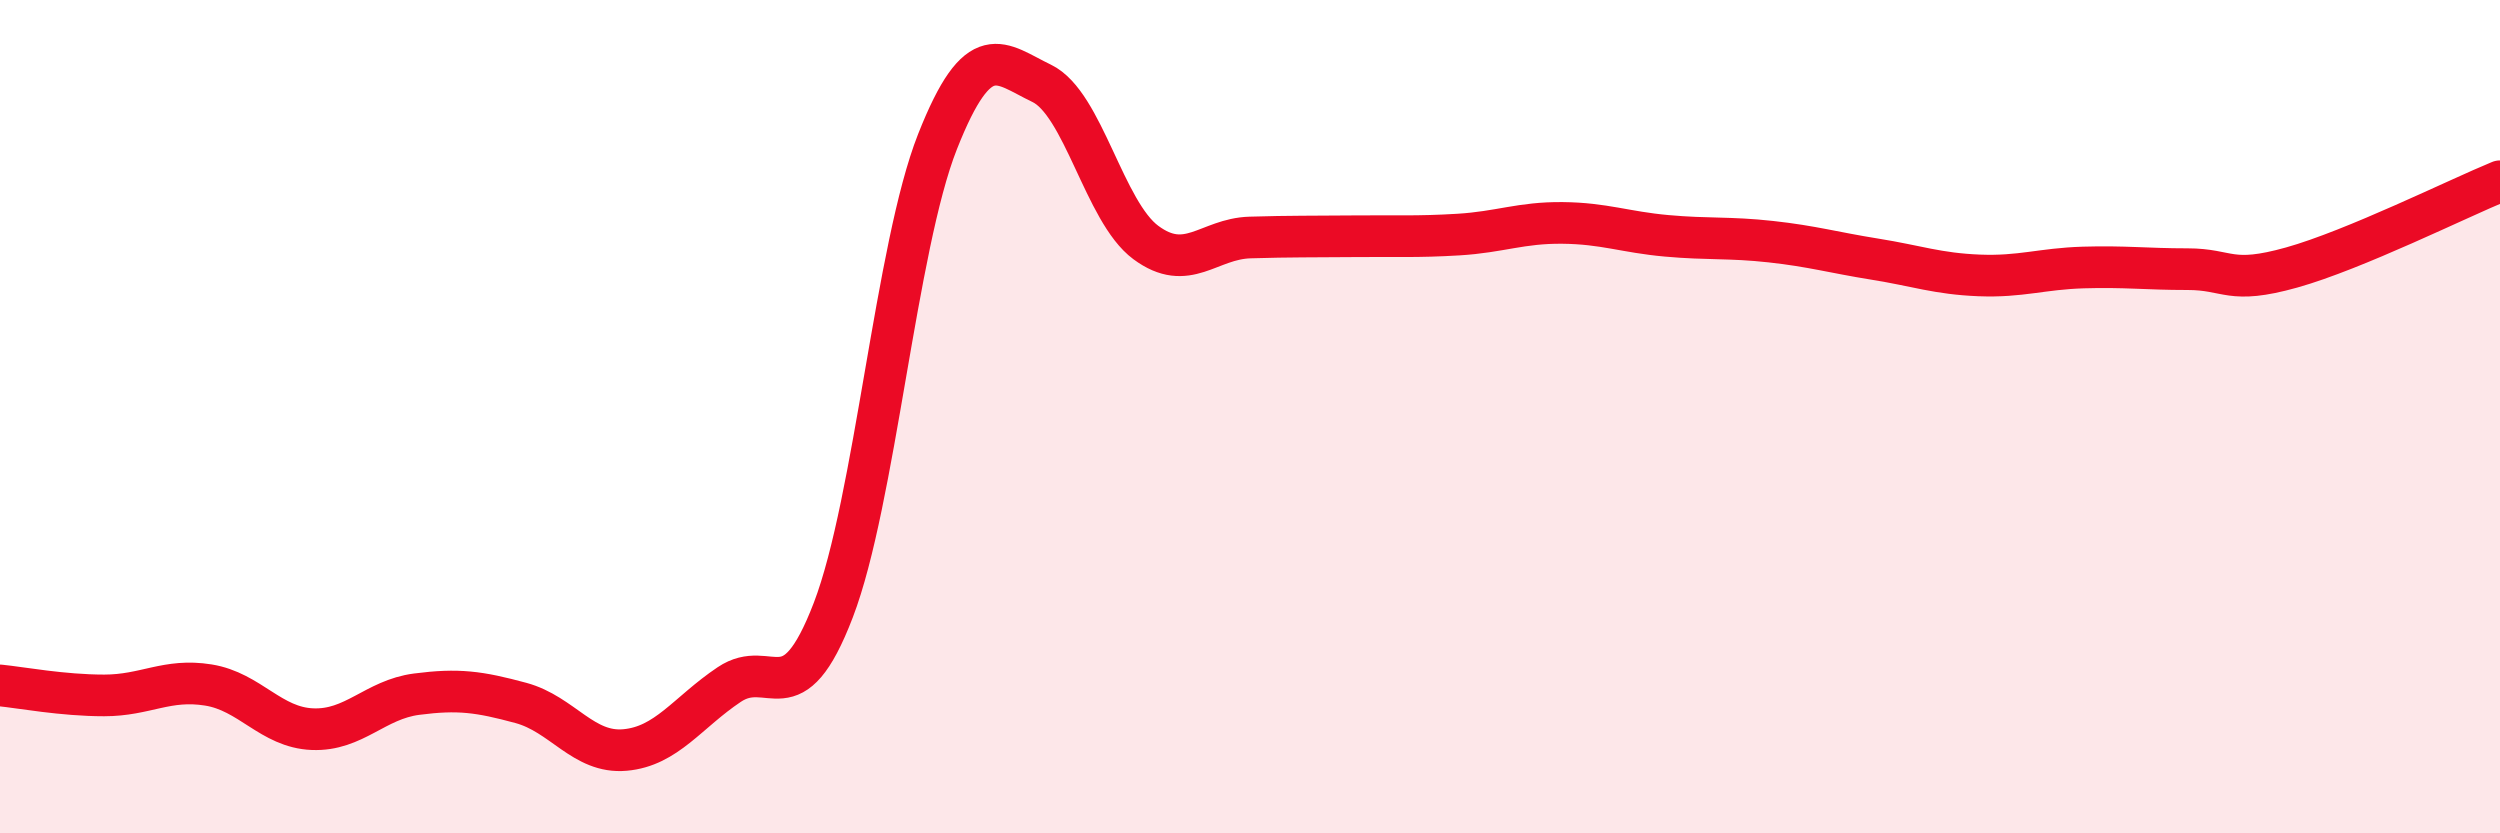
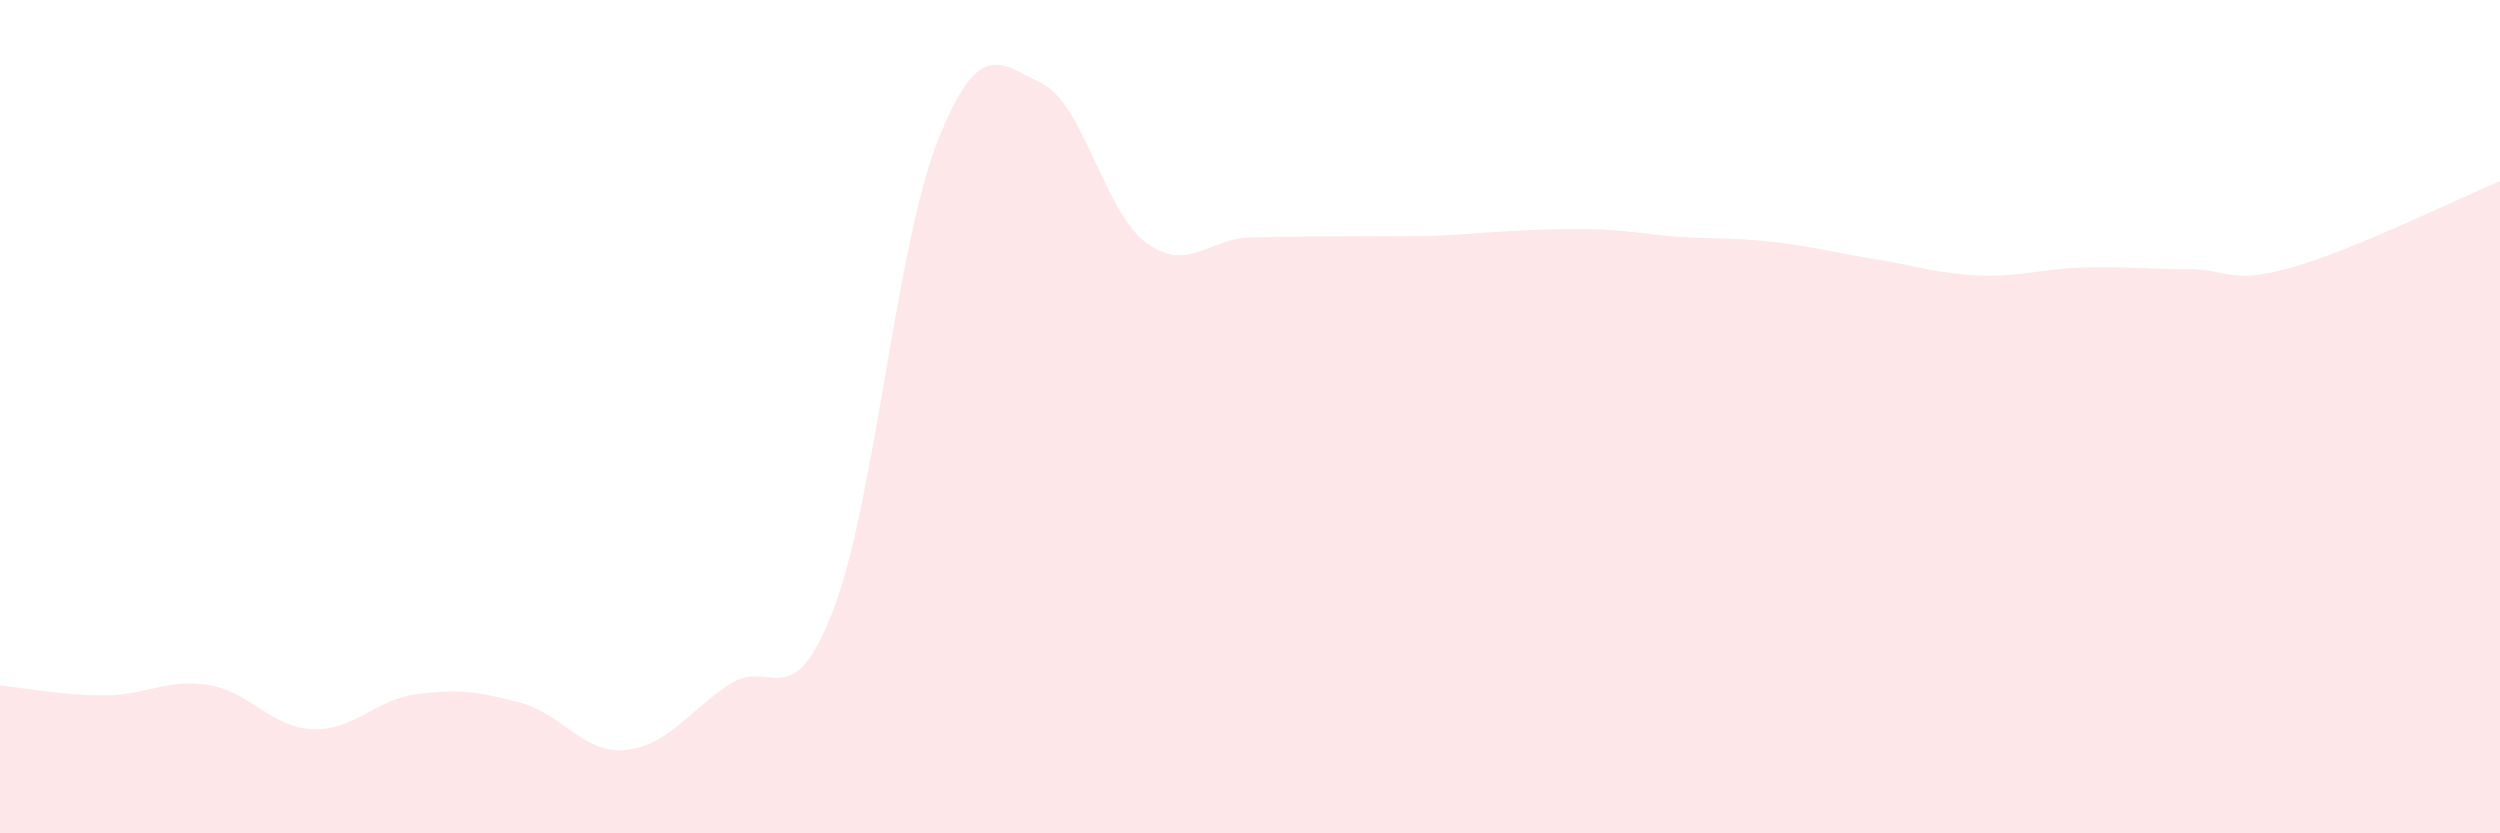
<svg xmlns="http://www.w3.org/2000/svg" width="60" height="20" viewBox="0 0 60 20">
-   <path d="M 0,16.45 C 0.5,16.5 1.5,16.69 2.5,16.69 C 3.5,16.69 4,16.28 5,16.44 C 6,16.6 6.5,17.46 7.5,17.5 C 8.5,17.54 9,16.79 10,16.66 C 11,16.53 11.5,16.6 12.5,16.87 C 13.5,17.14 14,18.09 15,18 C 16,17.91 16.5,17.1 17.5,16.43 C 18.5,15.76 19,17.25 20,14.64 C 21,12.03 21.5,5.93 22.5,3.4 C 23.5,0.87 24,1.52 25,2 C 26,2.48 26.5,5.08 27.5,5.82 C 28.5,6.56 29,5.73 30,5.7 C 31,5.67 31.5,5.68 32.5,5.67 C 33.5,5.66 34,5.69 35,5.63 C 36,5.57 36.5,5.34 37.5,5.35 C 38.5,5.36 39,5.57 40,5.66 C 41,5.75 41.5,5.69 42.5,5.8 C 43.5,5.91 44,6.06 45,6.22 C 46,6.38 46.5,6.57 47.5,6.61 C 48.5,6.65 49,6.45 50,6.42 C 51,6.39 51.5,6.46 52.5,6.46 C 53.5,6.46 53.5,6.84 55,6.42 C 56.5,6 59,4.76 60,4.35L60 20L0 20Z" fill="#EB0A25" opacity="0.1" stroke-linecap="round" stroke-linejoin="round" />
-   <path d="M 0,16.45 C 0.5,16.5 1.5,16.69 2.5,16.69 C 3.5,16.69 4,16.28 5,16.44 C 6,16.6 6.5,17.46 7.5,17.5 C 8.5,17.54 9,16.79 10,16.66 C 11,16.53 11.5,16.6 12.5,16.87 C 13.5,17.14 14,18.09 15,18 C 16,17.91 16.5,17.1 17.5,16.43 C 18.5,15.76 19,17.25 20,14.64 C 21,12.03 21.5,5.93 22.5,3.4 C 23.5,0.87 24,1.52 25,2 C 26,2.48 26.5,5.08 27.5,5.82 C 28.5,6.56 29,5.73 30,5.7 C 31,5.67 31.5,5.68 32.5,5.67 C 33.5,5.66 34,5.69 35,5.63 C 36,5.57 36.5,5.34 37.5,5.35 C 38.5,5.36 39,5.57 40,5.66 C 41,5.75 41.5,5.69 42.5,5.8 C 43.5,5.91 44,6.06 45,6.22 C 46,6.38 46.5,6.57 47.5,6.61 C 48.5,6.65 49,6.45 50,6.42 C 51,6.39 51.5,6.46 52.5,6.46 C 53.5,6.46 53.5,6.84 55,6.42 C 56.5,6 59,4.76 60,4.35" stroke="#EB0A25" stroke-width="1" fill="none" stroke-linecap="round" stroke-linejoin="round" />
+   <path d="M 0,16.45 C 0.5,16.5 1.5,16.69 2.5,16.69 C 3.5,16.69 4,16.28 5,16.44 C 6,16.6 6.5,17.46 7.5,17.5 C 8.5,17.54 9,16.79 10,16.66 C 11,16.53 11.5,16.6 12.5,16.87 C 13.5,17.14 14,18.09 15,18 C 16,17.91 16.5,17.1 17.5,16.43 C 18.5,15.76 19,17.25 20,14.64 C 21,12.03 21.5,5.93 22.5,3.4 C 23.5,0.87 24,1.52 25,2 C 26,2.48 26.5,5.08 27.5,5.82 C 28.5,6.56 29,5.73 30,5.7 C 31,5.67 31.5,5.68 32.5,5.67 C 33.5,5.66 34,5.69 35,5.63 C 38.5,5.36 39,5.57 40,5.66 C 41,5.75 41.5,5.69 42.5,5.8 C 43.5,5.91 44,6.06 45,6.22 C 46,6.38 46.5,6.57 47.5,6.61 C 48.5,6.65 49,6.45 50,6.42 C 51,6.39 51.5,6.46 52.5,6.46 C 53.5,6.46 53.5,6.84 55,6.42 C 56.5,6 59,4.76 60,4.35L60 20L0 20Z" fill="#EB0A25" opacity="0.1" stroke-linecap="round" stroke-linejoin="round" />
</svg>